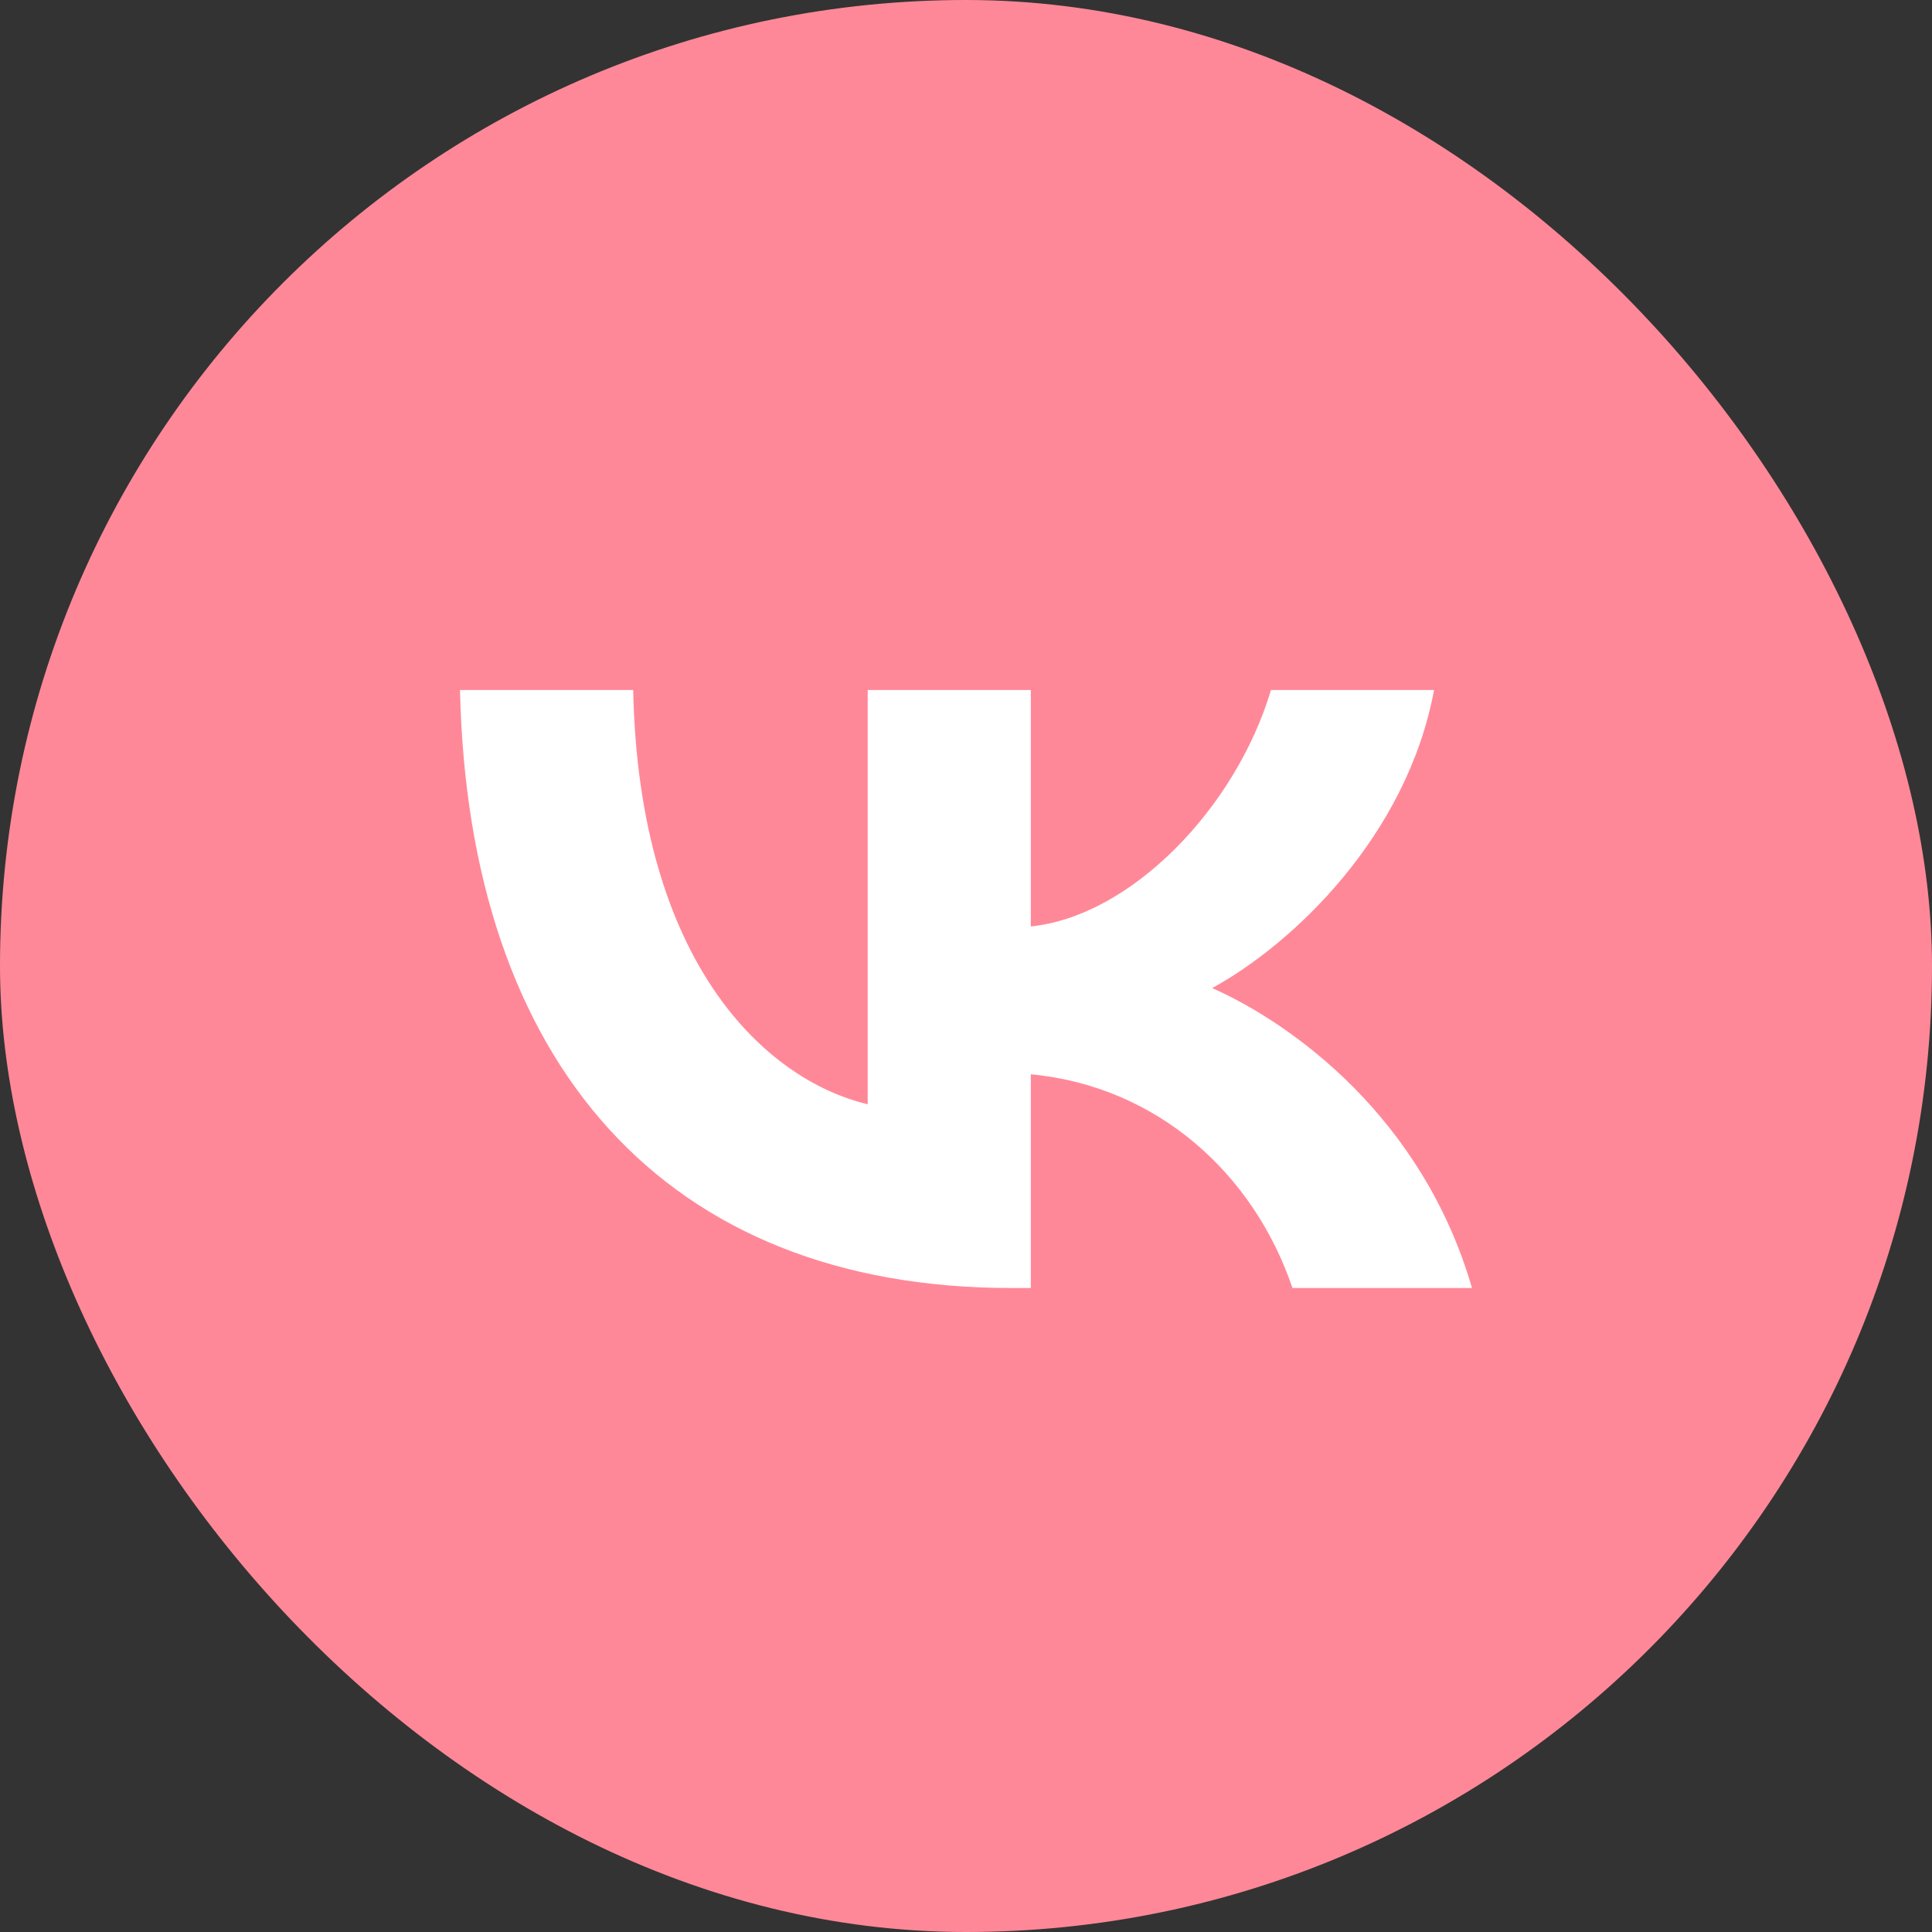
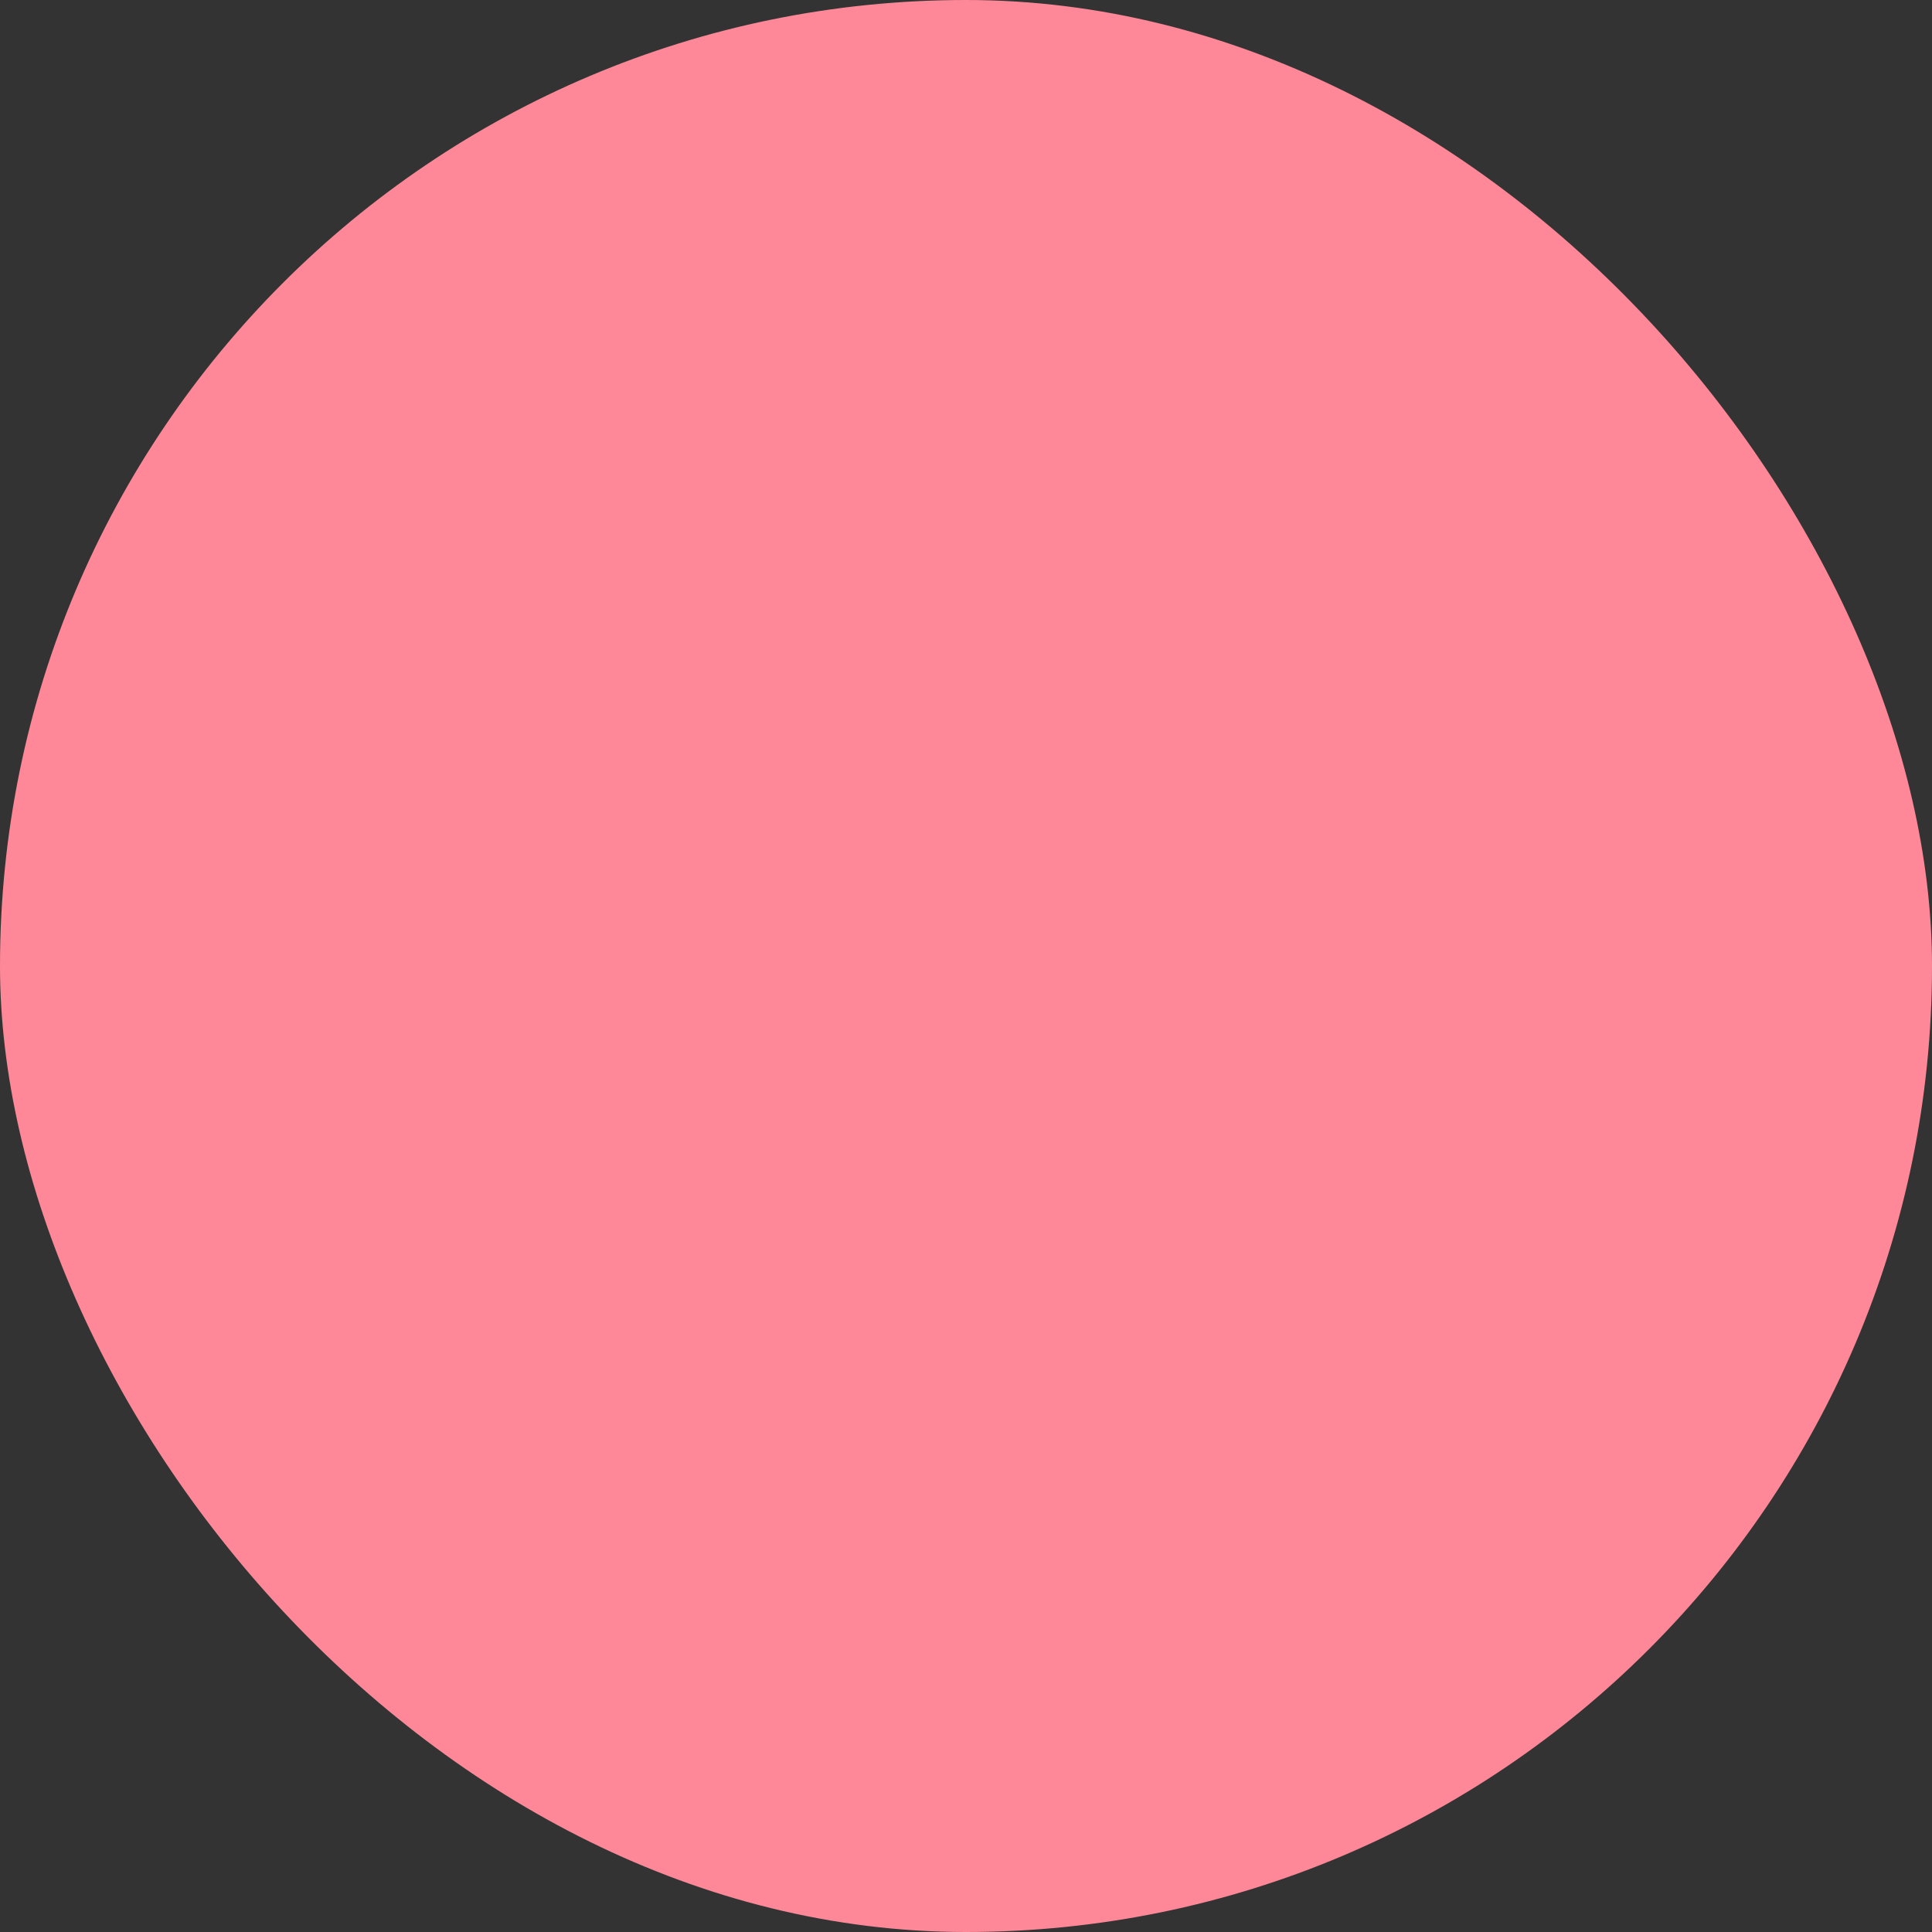
<svg xmlns="http://www.w3.org/2000/svg" width="42" height="42" viewBox="0 0 42 42" fill="none">
  <rect x="0" y="0" width="42" height="42" fill="#333333" stroke="none" />
  <rect width="42" height="42" rx="21" fill="#FF8898" />
-   <path d="M21.982 28C14.466 28 10.179 23.12 10 15H13.765C13.889 20.96 16.665 23.485 18.863 24.005V15H22.409V20.14C24.58 19.919 26.86 17.577 27.63 15H31.175C30.584 18.175 28.111 20.517 26.352 21.48C28.111 22.261 30.928 24.304 32 28H28.097C27.259 25.527 25.171 23.615 22.409 23.354V28H21.982Z" fill="white" />
</svg>